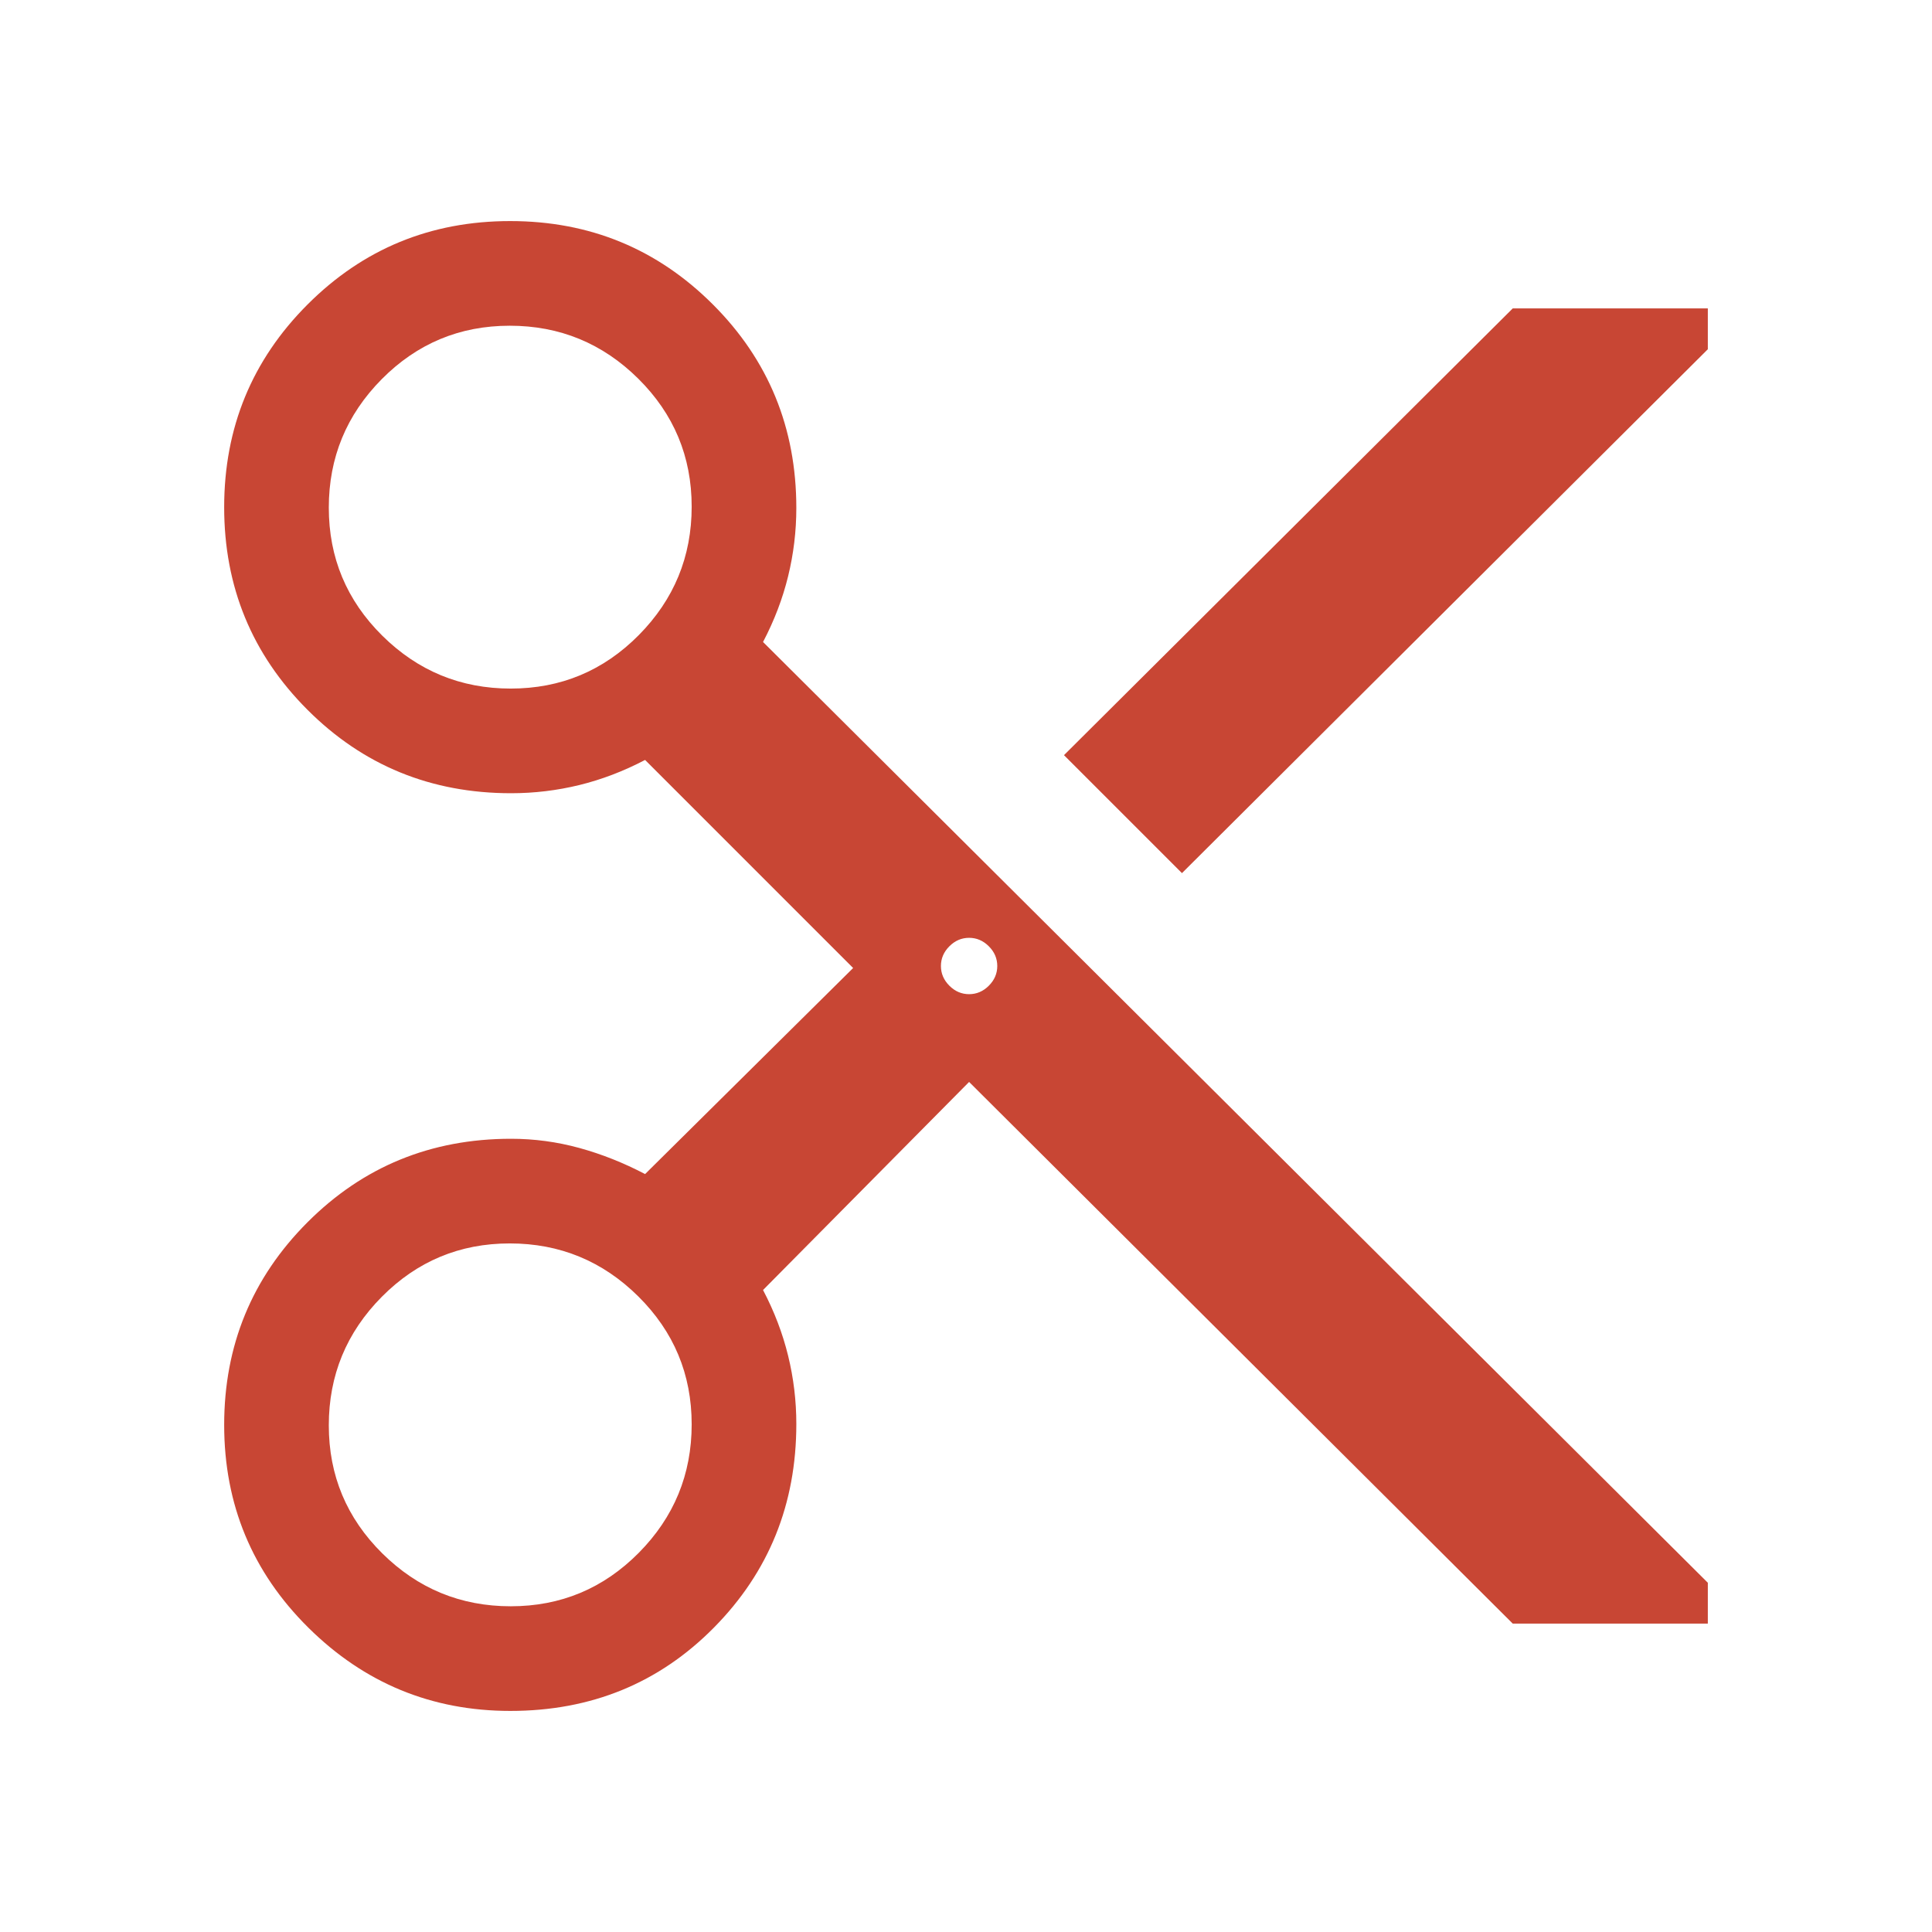
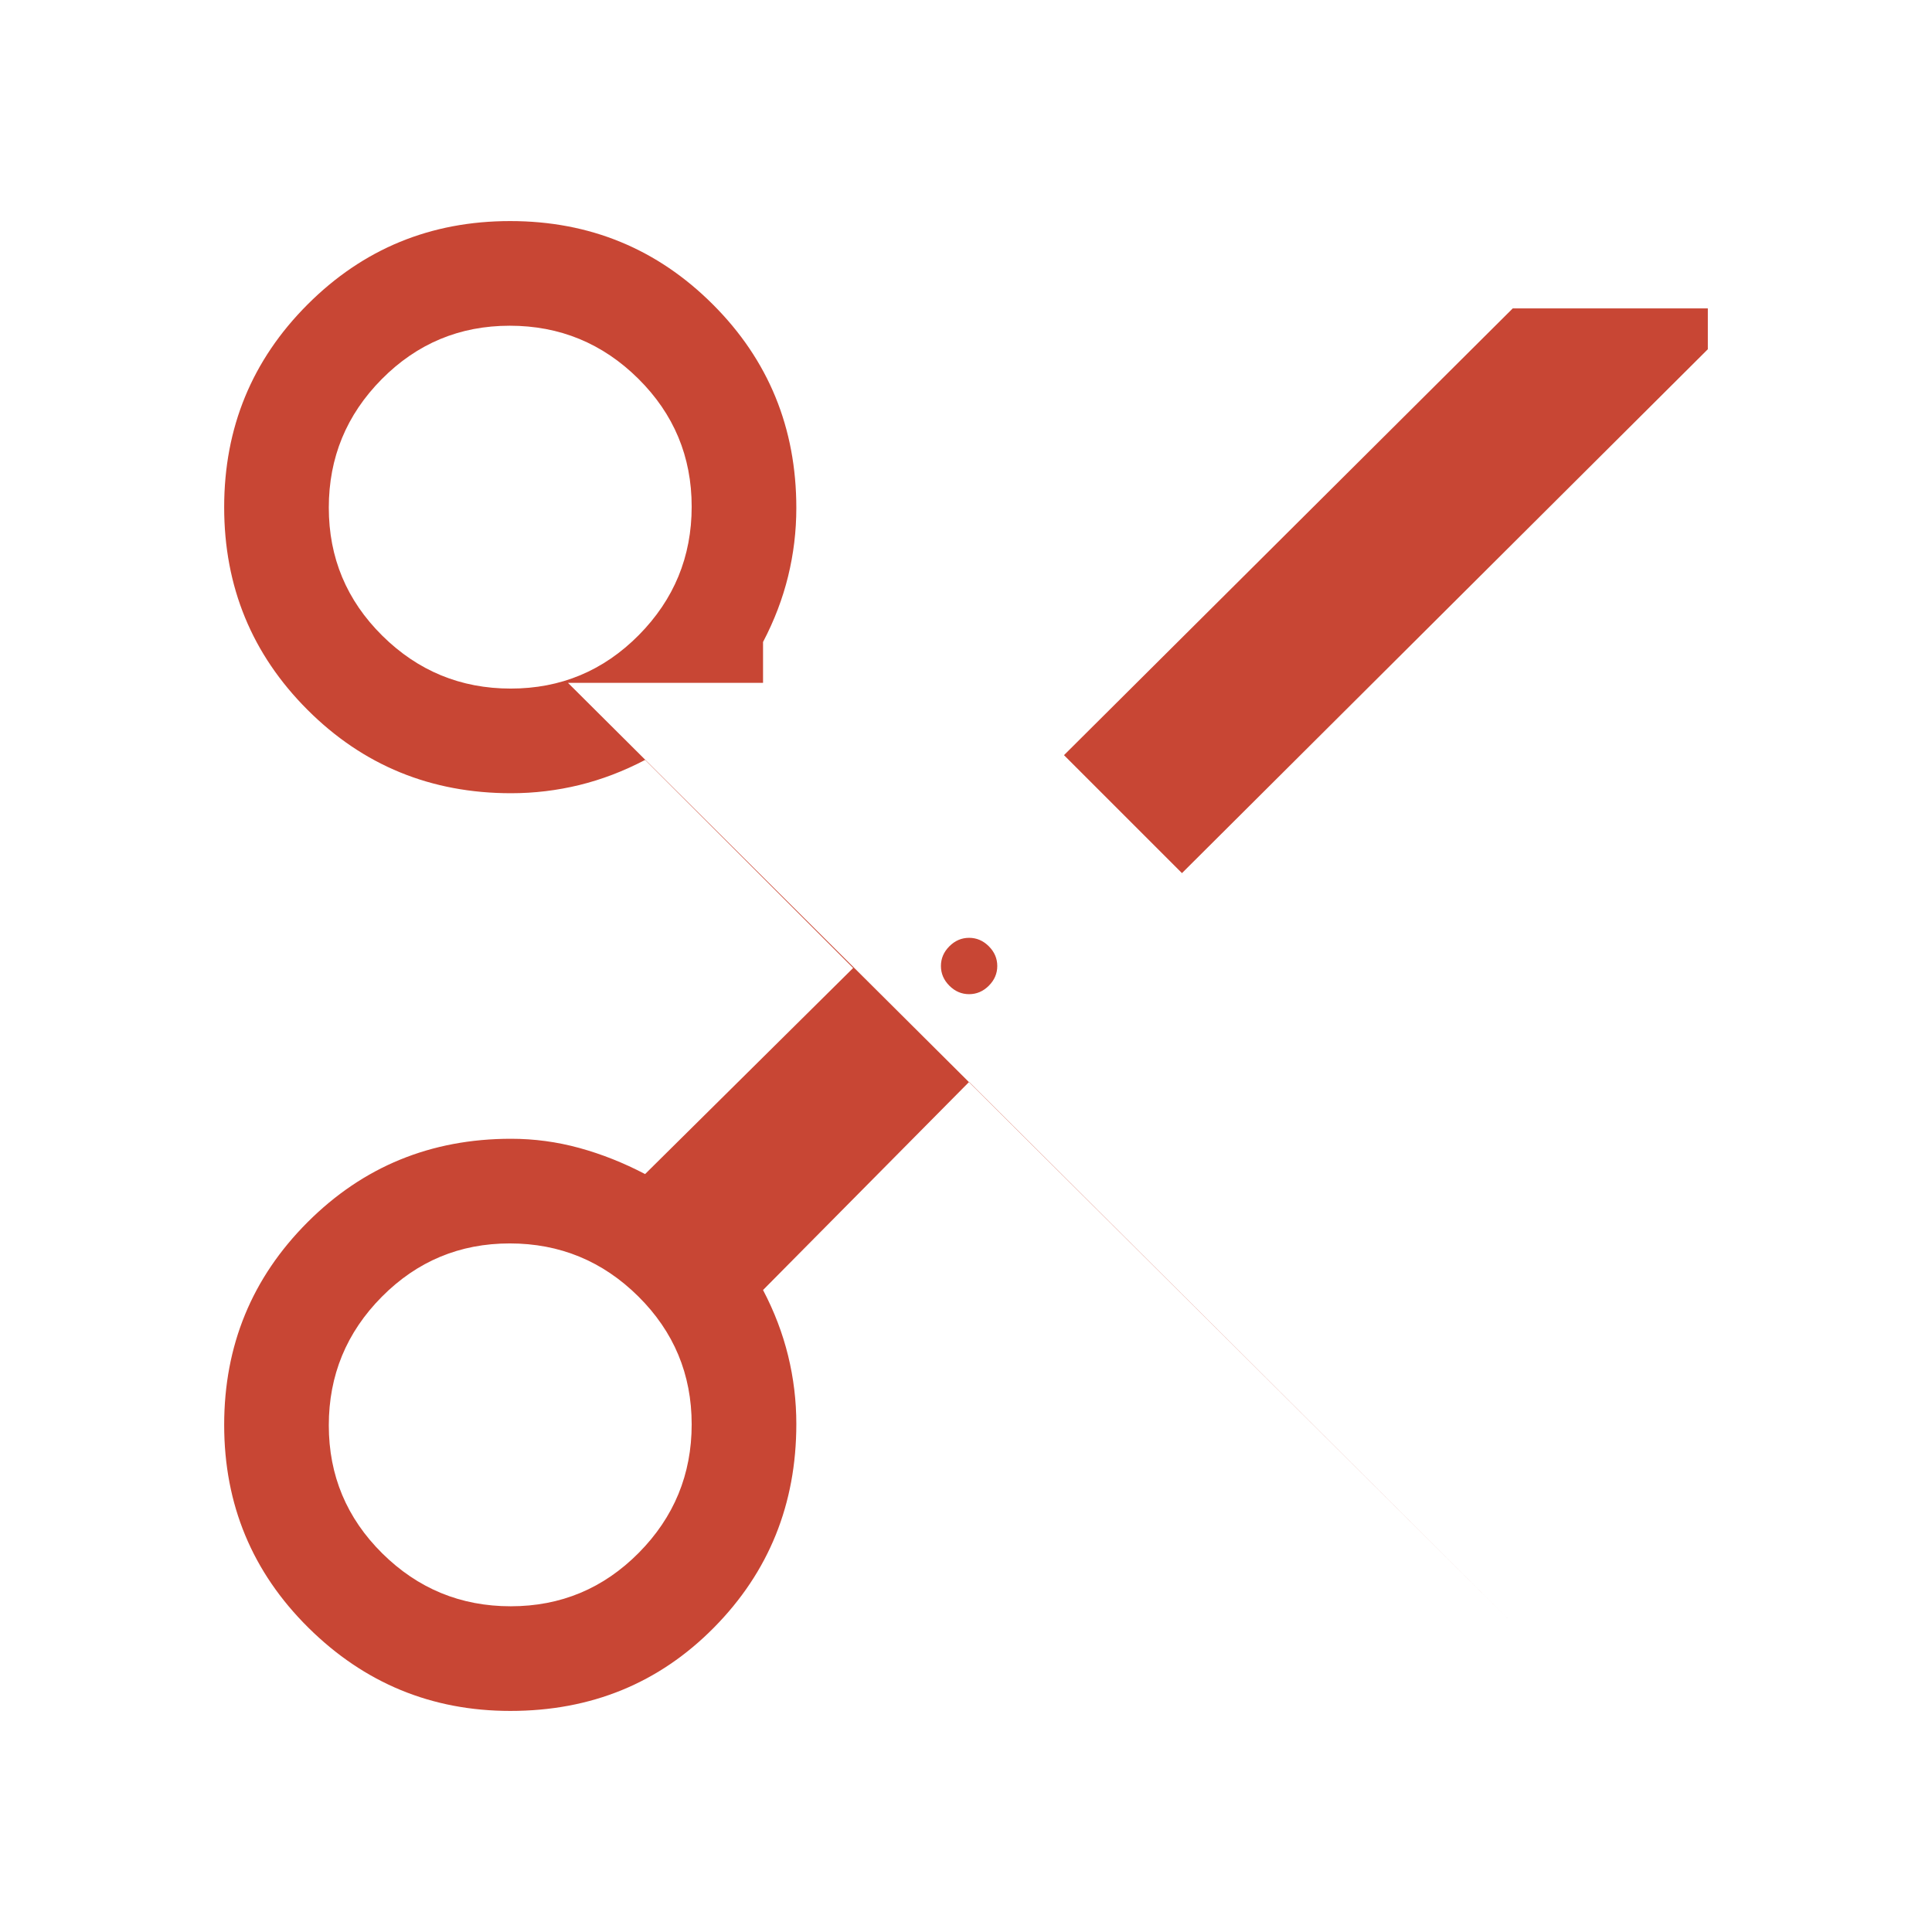
<svg xmlns="http://www.w3.org/2000/svg" height="20px" viewBox="0 -960 960 960" width="20px" fill="#c84634">
-   <path d="M751.69-153.23 481.54-422.39 379.15-319q8.39 16 12.46 32.66 4.08 16.66 4.08 33.9 0 59.73-40.92 101.16t-101.19 41.43q-58.62 0-100.41-41.42-41.78-41.42-41.78-100.69 0-59.27 41.43-100.73t101.15-41.46q17.24 0 33.91 4.57 16.66 4.58 32.66 12.97L423.92-479 320.54-582.39q-16 8.39-32.66 12.47-16.67 4.07-33.91 4.07-59.72 0-101.15-41.42-41.43-41.42-41.43-100.69 0-59.27 41.42-100.73t100.69-41.46q59.27 0 100.73 41.43t41.46 101.16q0 17.24-4.08 33.9Q387.54-657 379.15-641l469.46 467.46v20.31h-96.92ZM587.31-526.15l-58.62-58.62 223-222h96.92v20.31l-261.3 260.31Zm-333.52-91.7q37.29 0 63.6-26.55 26.3-26.56 26.3-63.85 0-37.29-26.55-63.6-26.56-26.3-63.85-26.3-37.29 0-63.6 26.55-26.31 26.56-26.31 63.85 0 37.29 26.56 63.6 26.56 26.3 63.85 26.3ZM481.54-466q5.6 0 9.8-4.2 4.2-4.2 4.2-9.8 0-5.6-4.2-9.8-4.2-4.2-9.8-4.2-5.6 0-9.8 4.2-4.2 4.2-4.2 9.8 0 5.6 4.2 9.8 4.2 4.2 9.8 4.2ZM253.79-161.85q37.29 0 63.6-26.55 26.3-26.56 26.3-63.85 0-37.29-26.55-63.6-26.56-26.3-63.85-26.3-37.29 0-63.6 26.55-26.31 26.56-26.31 63.85 0 37.29 26.56 63.6 26.56 26.3 63.85 26.3Z" />
+   <path d="M751.69-153.23 481.54-422.39 379.15-319q8.39 16 12.46 32.66 4.08 16.66 4.08 33.9 0 59.73-40.92 101.16t-101.19 41.43q-58.62 0-100.41-41.42-41.78-41.42-41.78-100.69 0-59.27 41.43-100.73t101.15-41.46q17.24 0 33.91 4.57 16.66 4.58 32.66 12.97L423.92-479 320.54-582.39q-16 8.39-32.66 12.47-16.67 4.07-33.91 4.07-59.72 0-101.15-41.42-41.43-41.42-41.43-100.69 0-59.27 41.42-100.73t100.69-41.46q59.27 0 100.73 41.43t41.46 101.16q0 17.24-4.08 33.9Q387.54-657 379.15-641v20.31h-96.92ZM587.31-526.15l-58.62-58.62 223-222h96.92v20.31l-261.3 260.31Zm-333.52-91.7q37.29 0 63.6-26.55 26.3-26.56 26.3-63.85 0-37.29-26.55-63.6-26.56-26.3-63.85-26.3-37.29 0-63.6 26.55-26.31 26.56-26.31 63.85 0 37.29 26.56 63.6 26.56 26.3 63.85 26.3ZM481.54-466q5.6 0 9.8-4.2 4.2-4.2 4.2-9.8 0-5.6-4.2-9.8-4.2-4.2-9.8-4.2-5.6 0-9.8 4.2-4.2 4.2-4.2 9.8 0 5.6 4.2 9.8 4.2 4.2 9.8 4.2ZM253.79-161.85q37.29 0 63.6-26.55 26.3-26.56 26.3-63.85 0-37.29-26.55-63.6-26.56-26.3-63.85-26.3-37.29 0-63.6 26.55-26.31 26.56-26.31 63.85 0 37.29 26.56 63.6 26.56 26.3 63.85 26.3Z" />
</svg>